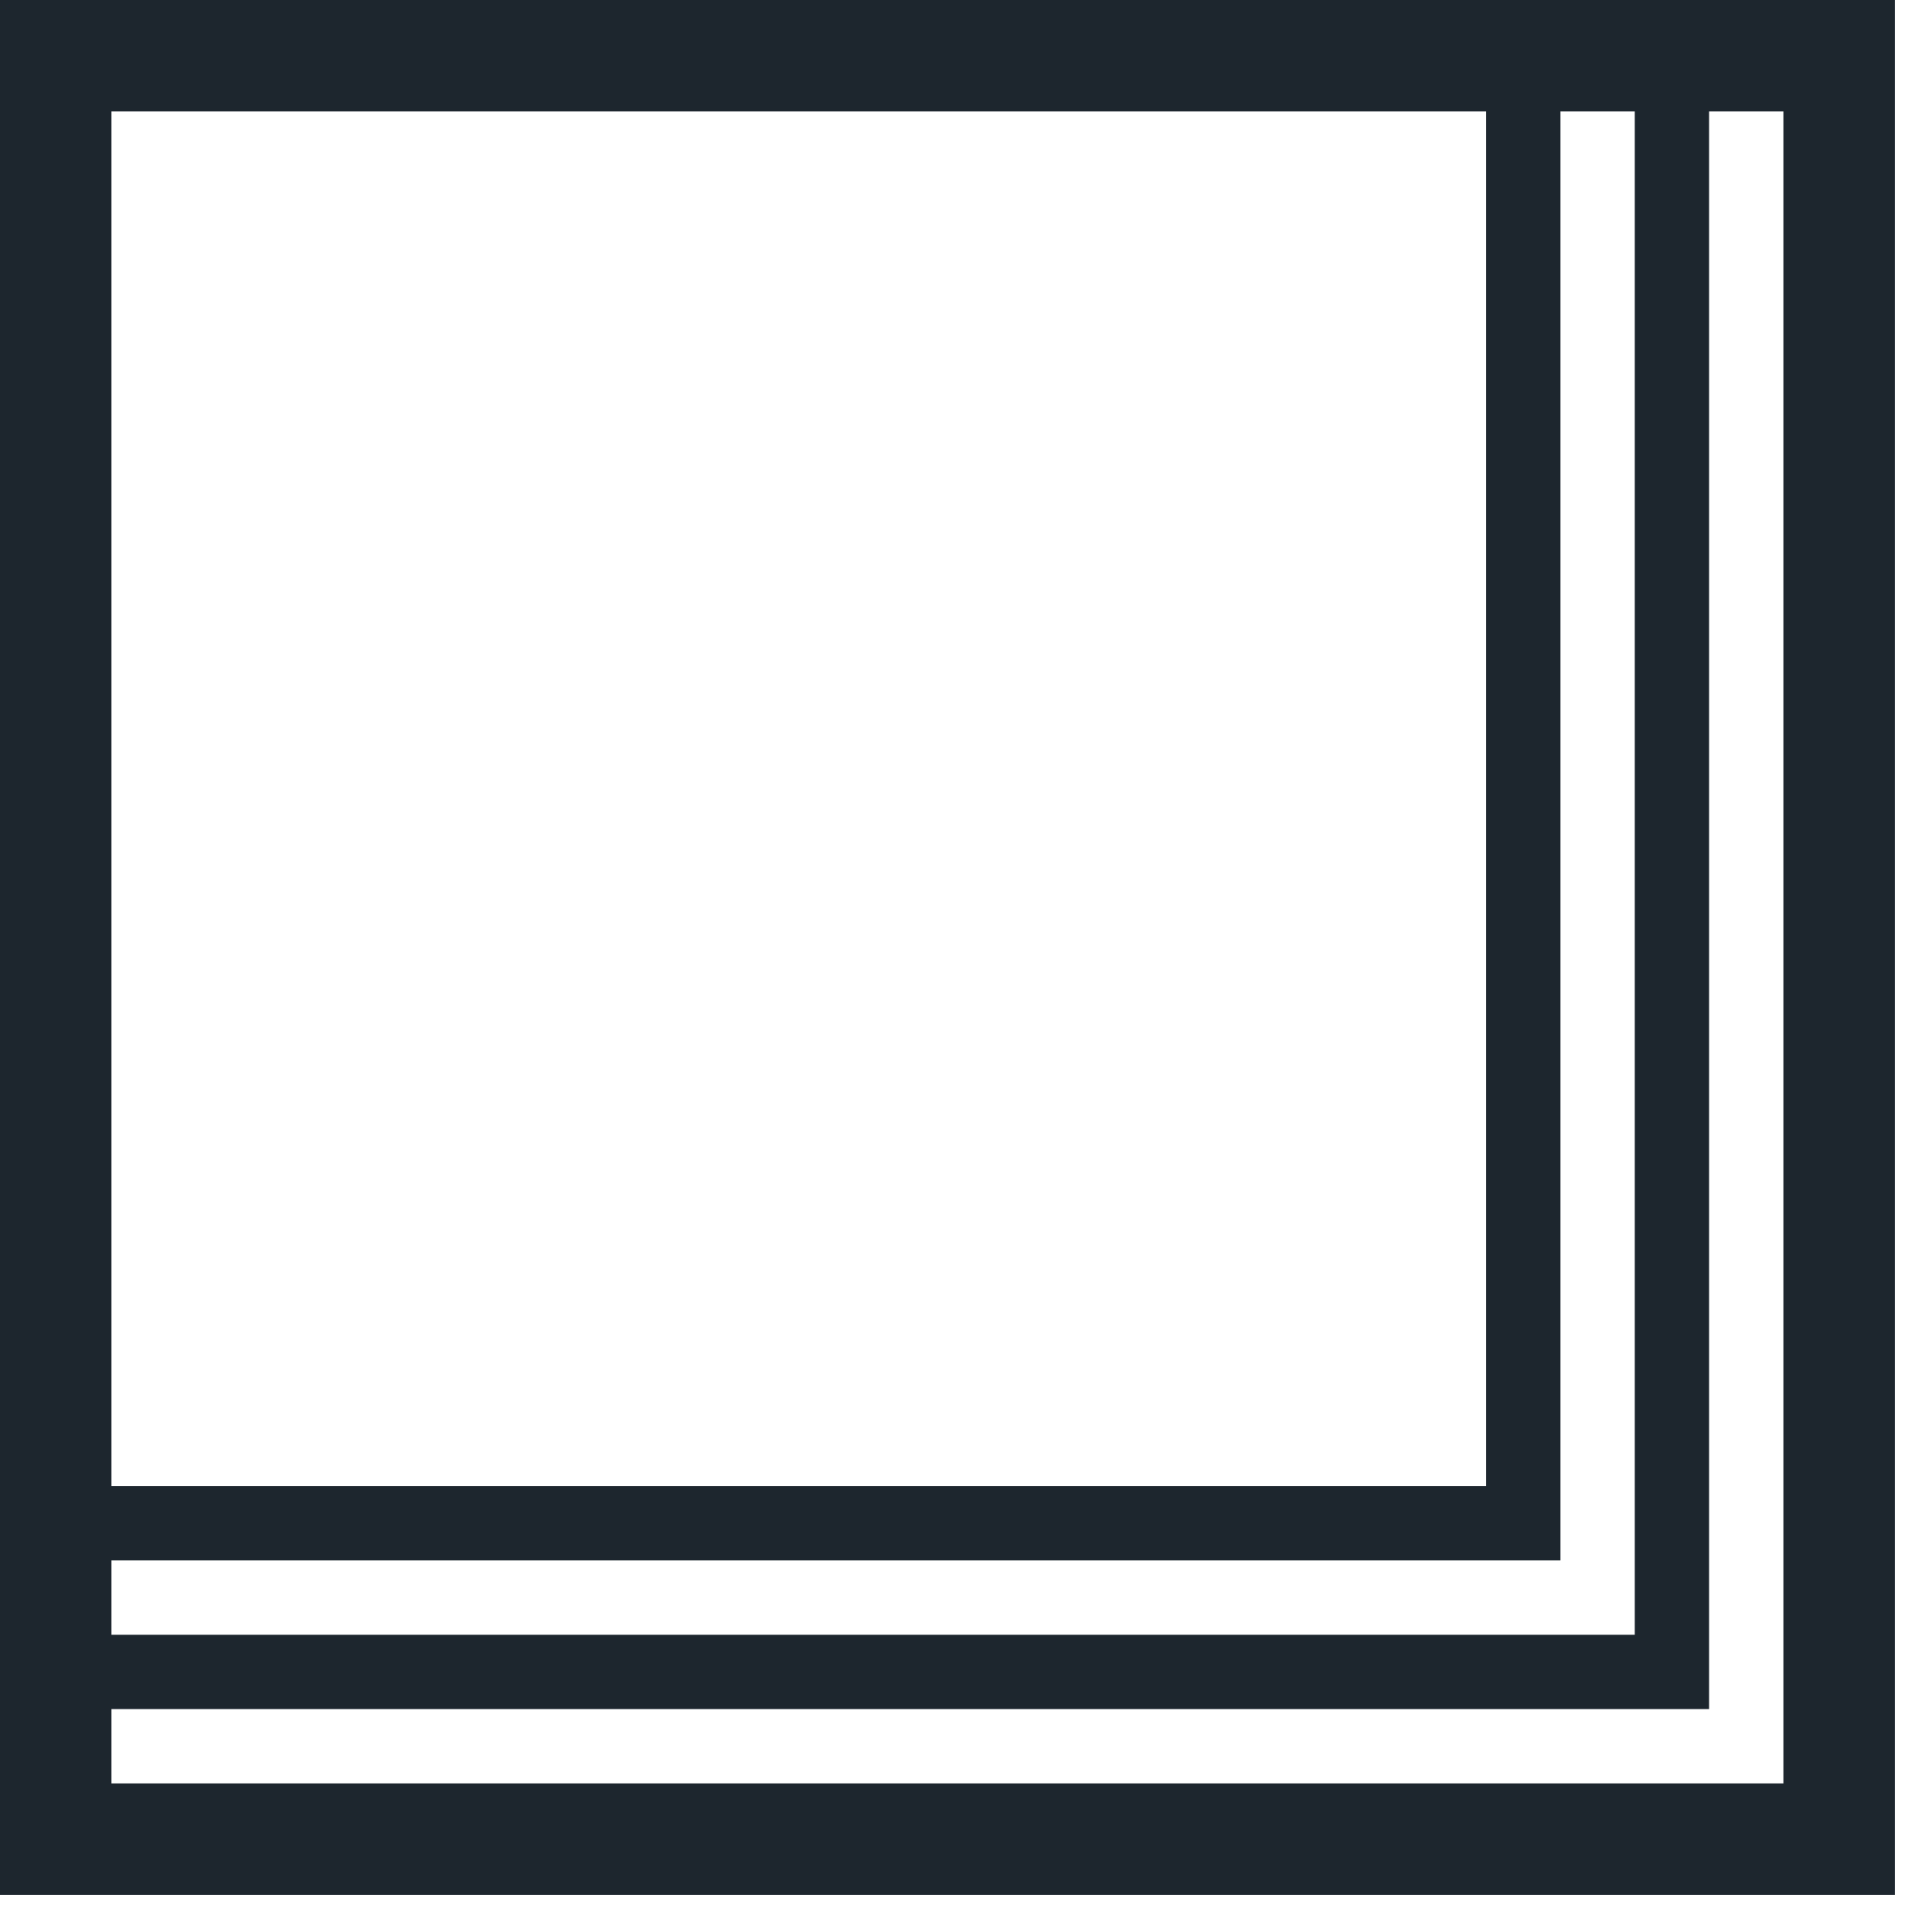
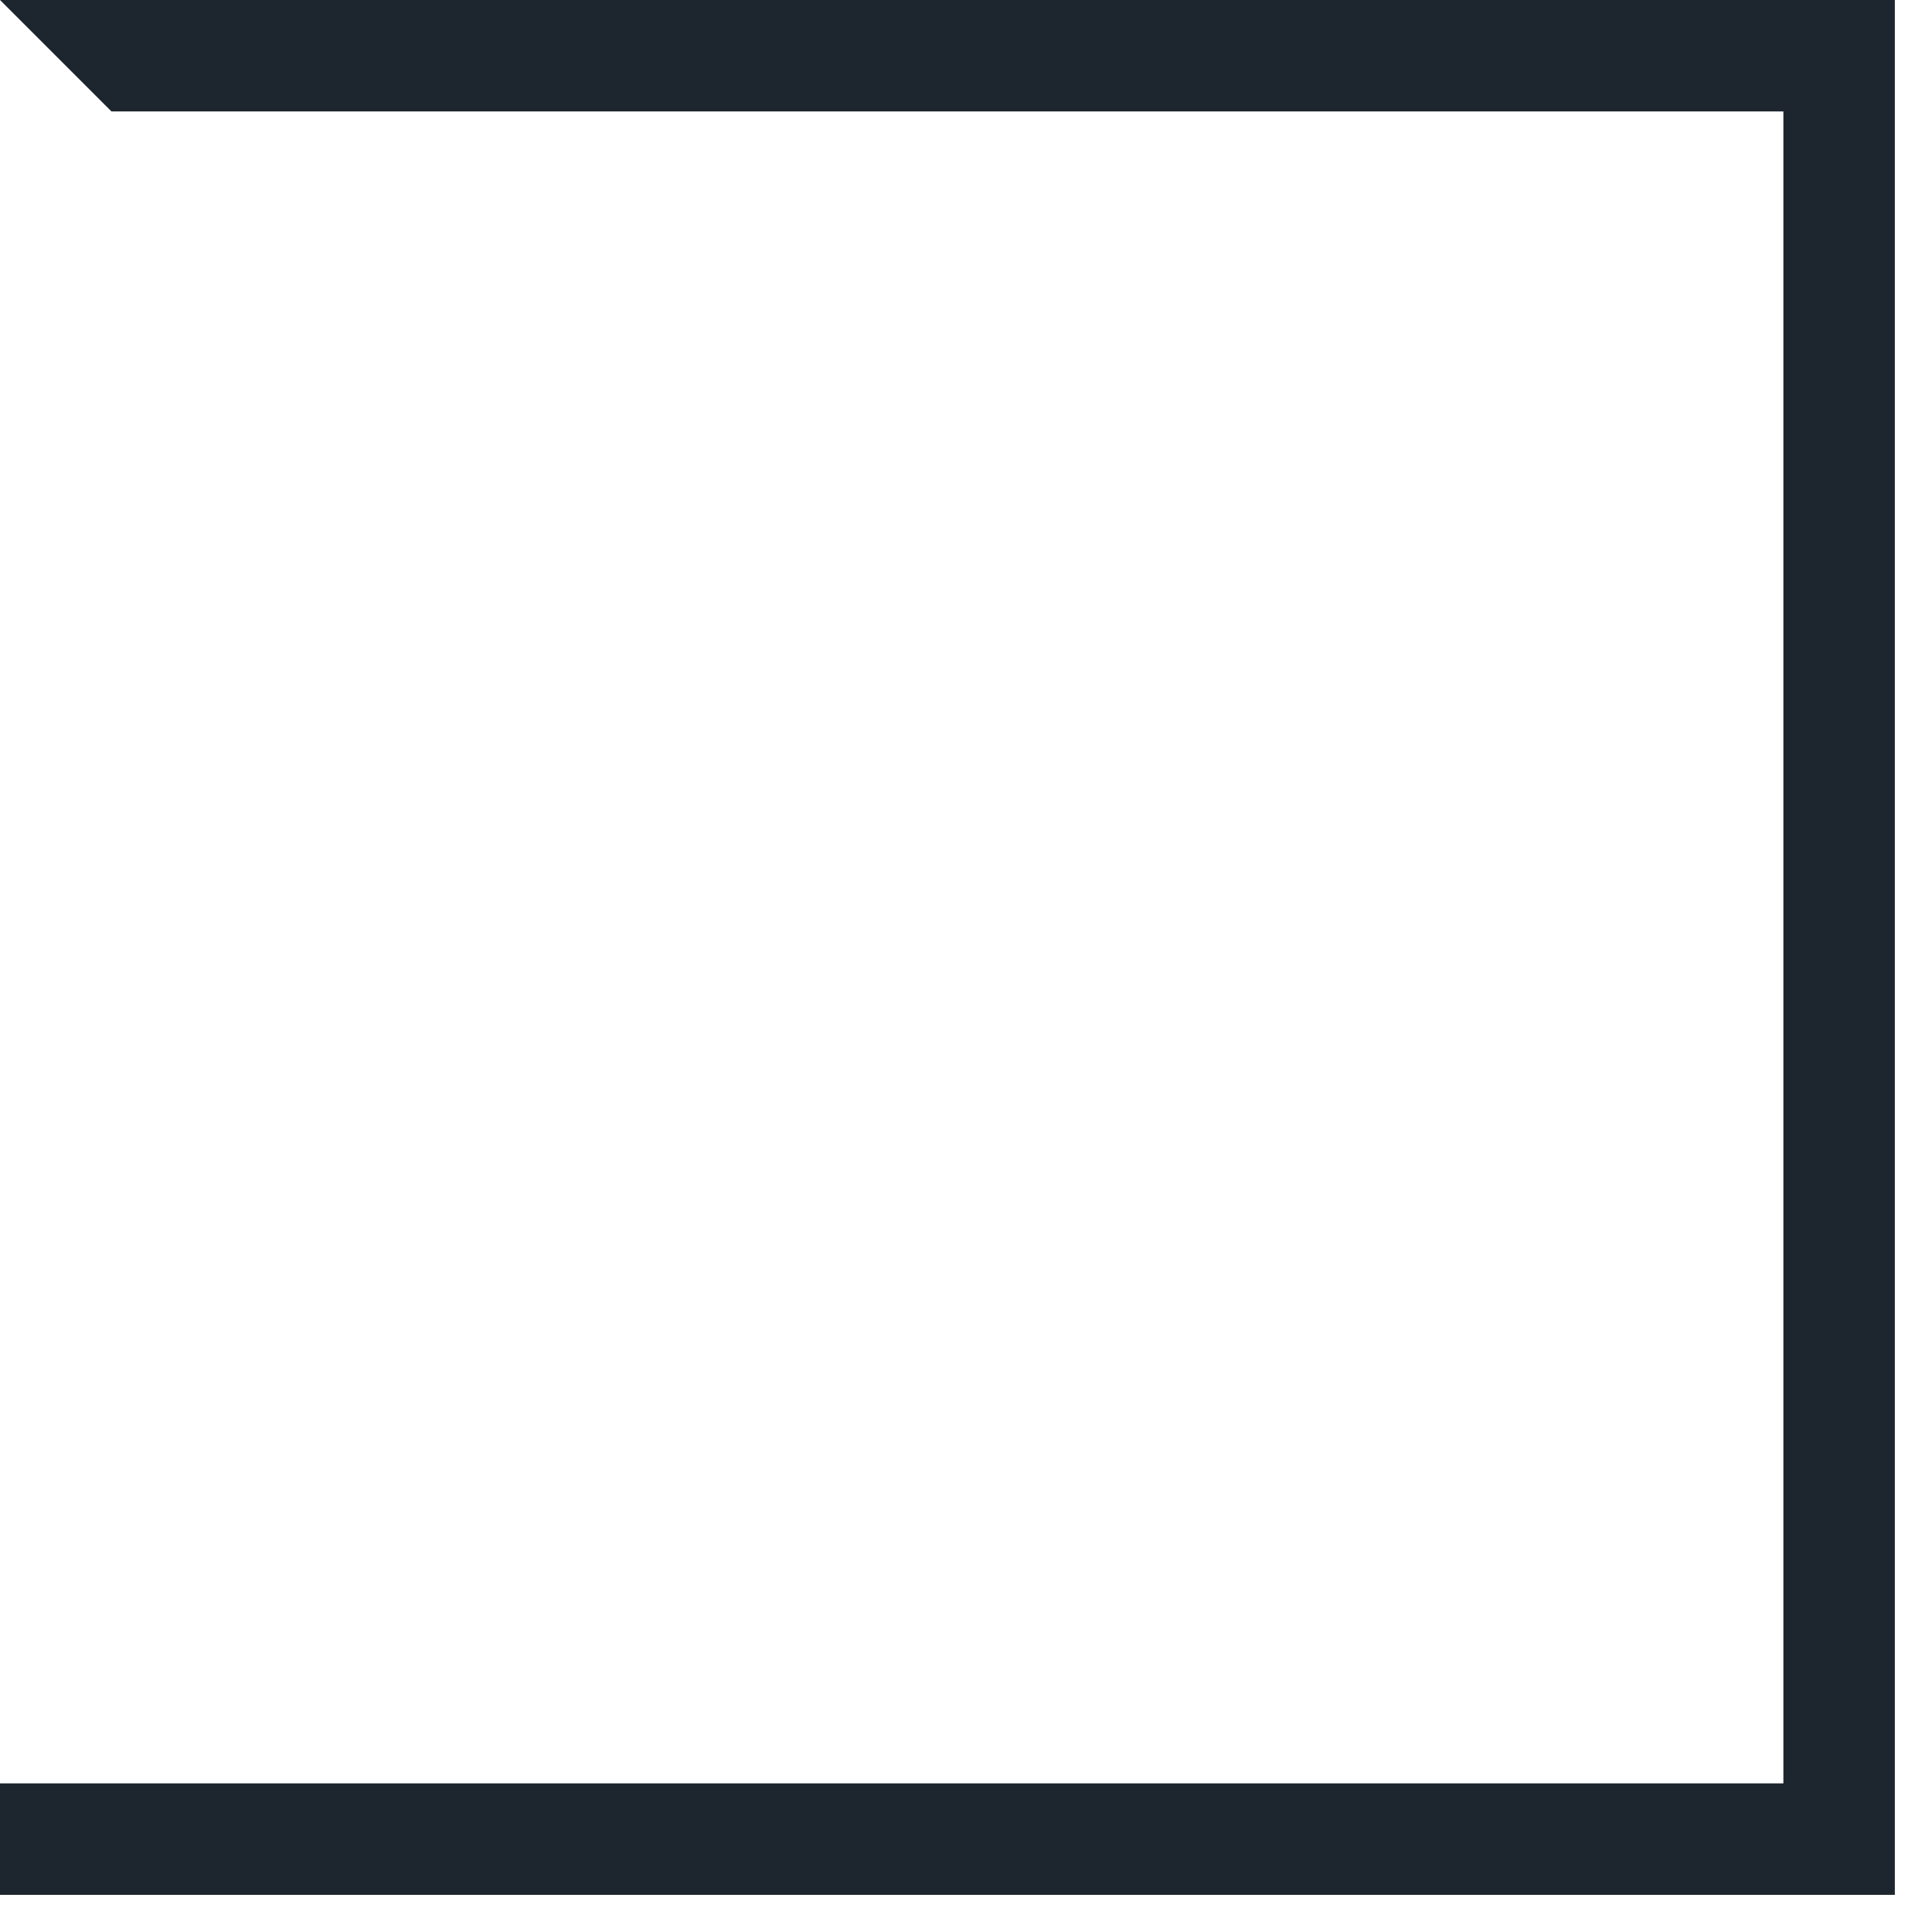
<svg xmlns="http://www.w3.org/2000/svg" fill="none" viewBox="0 0 26 26" height="26" width="26">
-   <path fill="#1D262E" d="M0 0h25.5v25.5H0V0zm1.5 1.5V24H24V1.5H1.5z" clip-rule="evenodd" fill-rule="evenodd" />
-   <path fill="#1D262E" d="M23 1v22h-1V1h1zM22 23H0v-1h22v1zM21 1v20h-1V1h1zM20 21H0v-1h20v1z" clip-rule="evenodd" fill-rule="evenodd" />
+   <path fill="#1D262E" d="M0 0h25.5v25.5H0V0zV24H24V1.5H1.5z" clip-rule="evenodd" fill-rule="evenodd" />
</svg>